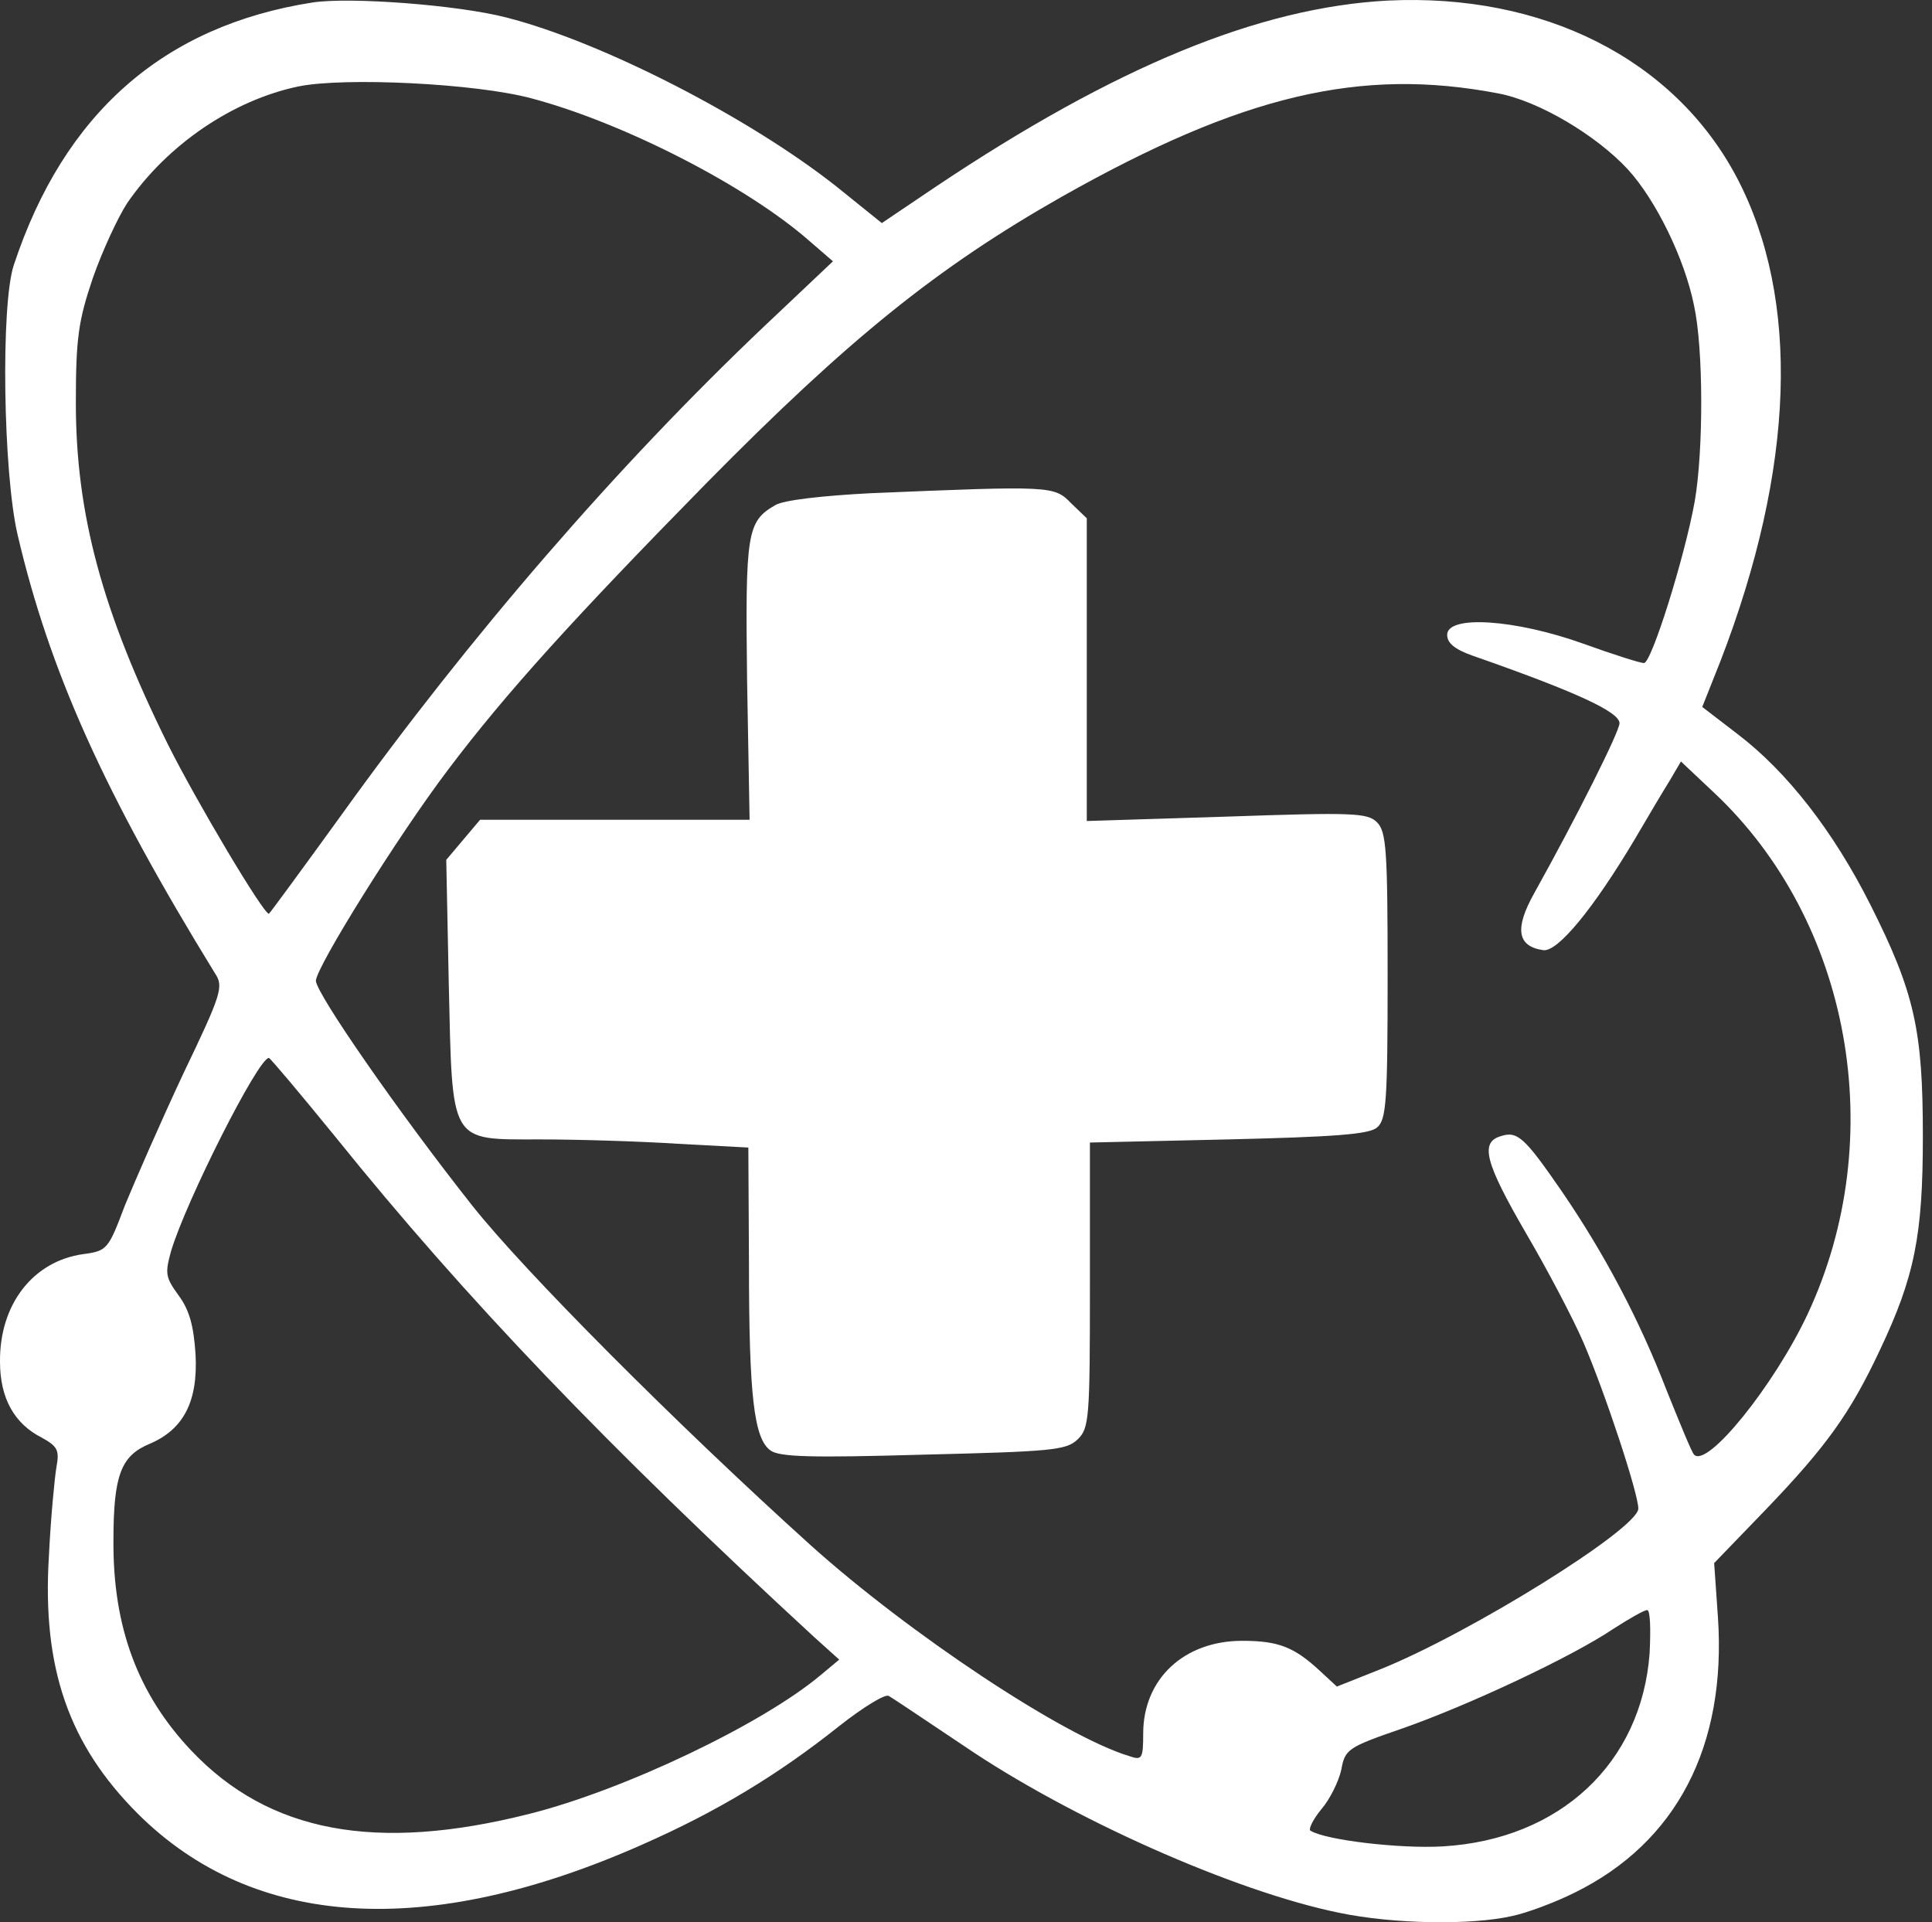
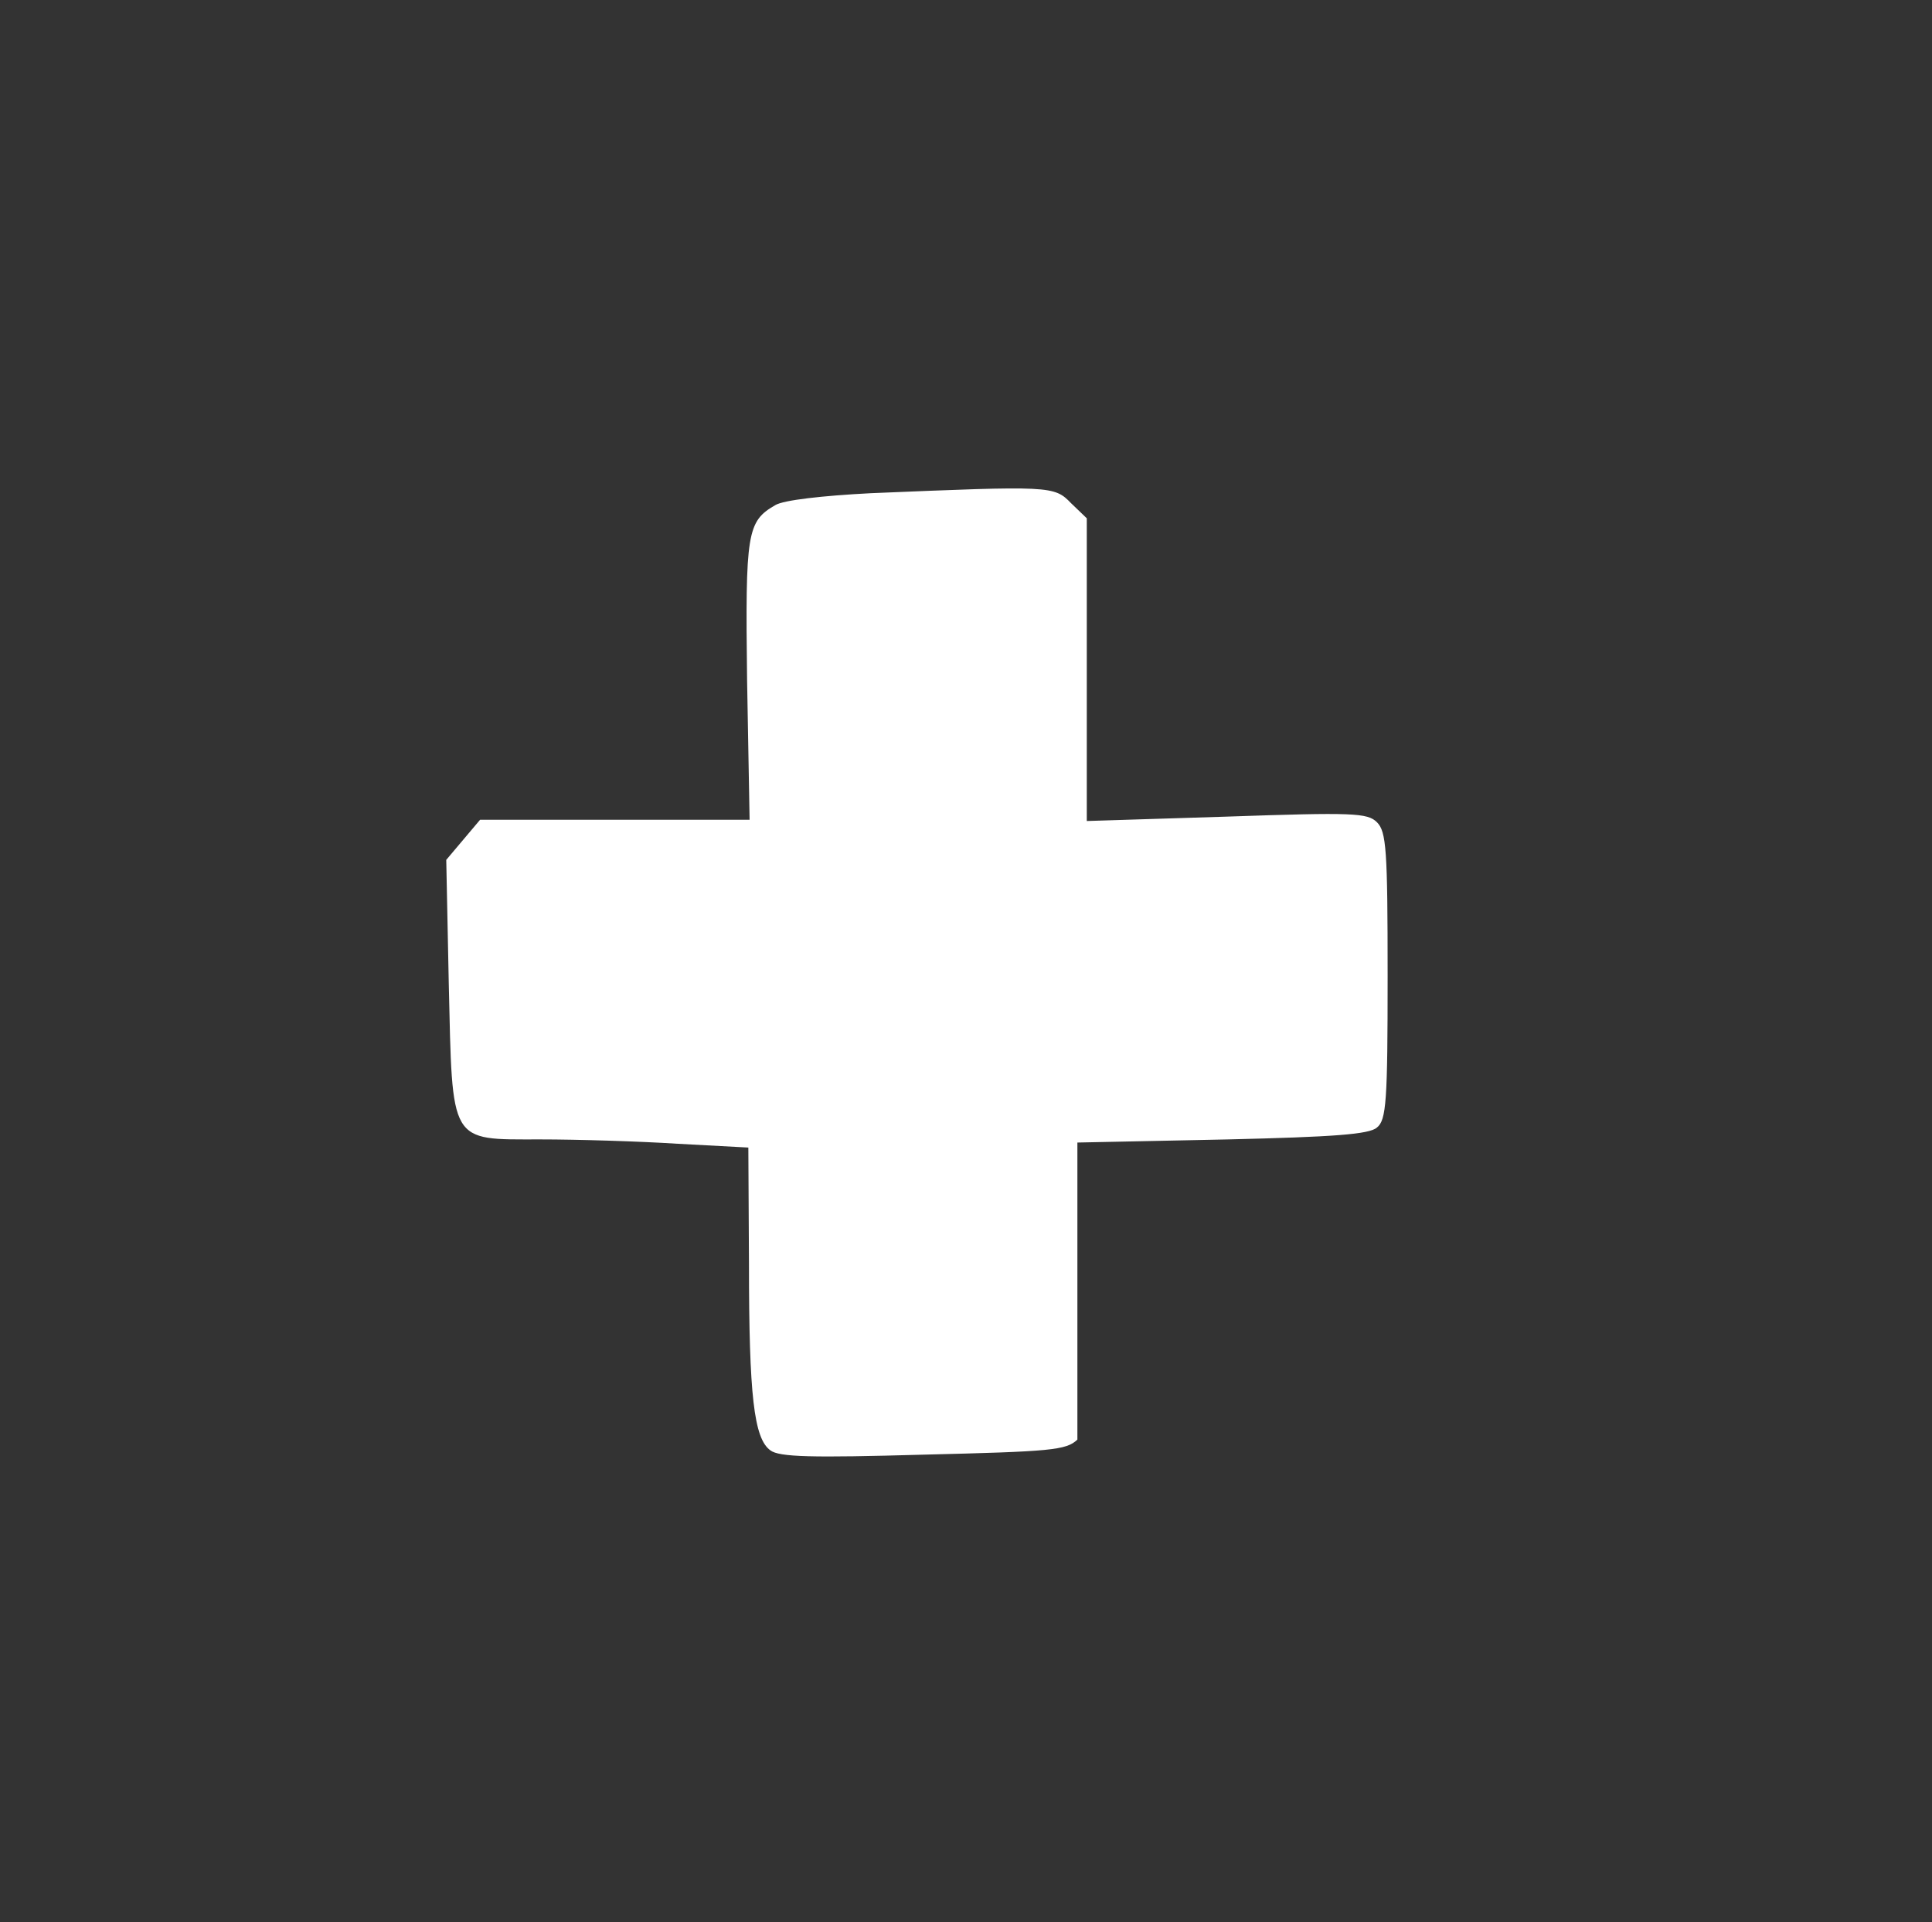
<svg xmlns="http://www.w3.org/2000/svg" width="197" height="196" viewBox="0 0 197 196" fill="none">
  <rect x="0" y="0" width="197" height="196" fill="#333333" stroke="none" />
-   <path d="M31.891 0.251C16.681 2.616 6.519 11.563 1.407 27.028C0.065 31.054 0.32 48.181 1.79 54.508C5.05 68.44 10.61 80.838 21.921 99.243C22.816 100.585 22.624 101.288 18.662 109.533C16.361 114.453 13.741 120.461 12.718 122.953C11.057 127.363 10.929 127.554 8.501 127.874C3.388 128.577 -0.063 132.986 0.001 138.866C0.001 142.573 1.471 145.193 4.283 146.599C5.88 147.493 6.072 147.877 5.753 149.602C5.561 150.753 5.177 154.779 4.986 158.677C4.283 170.117 7.031 177.913 14.06 184.943C25.883 196.702 43.586 197.789 65.506 188.075C73.175 184.688 79.31 180.981 85.573 175.996C88.001 174.079 90.302 172.673 90.621 172.929C91.005 173.12 94.392 175.421 98.226 177.977C109.091 185.39 125.898 192.868 136.571 195.04C142.067 196.191 150.055 196.319 154.209 195.36C155.743 195.04 158.619 193.954 160.536 192.995C170.953 187.883 176.066 178.041 175.171 164.876L174.787 159.38L180.028 153.948C186.227 147.493 188.655 144.106 191.659 137.716C195.238 130.175 196.068 125.957 196.068 115.859C196.068 105.059 195.238 101.225 190.7 92.214C186.93 84.737 182.201 78.665 177.152 74.831L173.573 72.083L175.426 67.418C183.031 47.734 183.607 30.479 177.088 18.081C170.697 6.003 157.341 -0.708 141.492 0.059C128.391 0.762 113.756 6.77 95.415 19.04L89.918 22.746L85.317 19.04C76.434 12.01 61.416 4.277 51.638 1.785C46.717 0.507 35.725 -0.324 31.891 0.251ZM54.194 10.029C63.589 12.521 76.178 18.976 82.569 24.6L84.934 26.645L77.904 33.291C62.95 47.478 47.867 64.925 34.83 83.075C30.804 88.635 27.481 93.172 27.417 93.172C26.842 93.172 20.004 81.669 17.128 75.917C10.418 62.369 7.734 52.399 7.734 41.088C7.734 34.505 7.989 32.716 9.459 28.37C10.418 25.622 12.015 22.171 12.974 20.701C17.064 14.758 23.71 10.221 30.421 8.815C35.086 7.856 48.507 8.495 54.194 10.029ZM152.739 9.518C156.893 10.284 162.773 13.799 165.968 17.25C168.844 20.382 171.784 26.389 172.742 31.182C173.701 35.592 173.701 45.945 172.806 51.121C171.784 56.809 168.397 67.609 167.63 67.609C167.246 67.609 164.434 66.715 161.431 65.628C154.465 63.136 147.563 62.688 147.563 64.734C147.563 65.564 148.33 66.203 150.119 66.842C160.728 70.549 165.137 72.594 165.137 73.744C165.137 74.575 160.792 83.267 156.446 91.063C154.401 94.706 154.72 96.495 157.341 96.879C158.811 97.135 162.517 92.597 166.735 85.503C168.077 83.203 169.675 80.519 170.314 79.496L171.4 77.643L174.723 80.774C188.719 93.875 192.745 115.987 184.31 134.009C180.922 141.231 174.084 149.73 172.742 148.324C172.487 148.069 171.272 145.065 169.93 141.742C167.118 134.456 163.54 127.746 159.258 121.483C155.423 115.923 154.72 115.284 152.995 115.859C150.886 116.498 151.461 118.607 155.615 125.765C157.788 129.472 160.408 134.456 161.431 136.821C163.667 141.997 167.055 152.287 167.055 153.82C167.055 155.865 149.8 166.602 140.661 170.244L136.315 171.97L134.59 170.372C131.969 167.944 130.372 167.305 126.665 167.305C120.722 167.305 116.568 171.203 116.568 176.763C116.568 179.319 116.44 179.511 115.162 179.064C108.388 177.019 92.666 166.538 82.697 157.591C68.893 145.129 53.427 129.599 48.123 122.889C40.646 113.431 32.274 101.352 32.21 100.01C32.21 98.668 40.518 85.312 45.695 78.474C51.574 70.677 58.54 63.008 72.152 49.14C86.531 34.569 95.542 27.284 108.26 20.062C126.601 9.709 138.68 6.833 152.739 9.518ZM34.255 115.987C47.484 132.411 61.863 147.43 83.016 166.921L85.573 169.222L83.656 170.82C77.712 175.804 63.653 182.515 54.003 184.943C38.345 188.905 27.417 186.86 19.493 178.488C14.06 172.737 11.504 165.899 11.568 157.08C11.568 150.433 12.335 148.452 15.211 147.238C18.726 145.768 20.196 142.892 19.94 138.099C19.748 135.159 19.301 133.562 18.215 132.092C16.872 130.238 16.808 129.855 17.448 127.554C18.981 122.442 26.331 107.871 27.417 107.871C27.545 107.871 30.613 111.514 34.255 115.987ZM168.205 168.583C167.374 179.767 159.066 187.563 147.116 188.266C142.77 188.522 135.165 187.627 133.631 186.669C133.375 186.541 133.887 185.518 134.717 184.496C135.612 183.473 136.507 181.62 136.763 180.47C137.146 178.361 137.402 178.169 142.962 176.252C149.736 173.887 160.344 168.902 164.498 166.09C166.096 165.068 167.63 164.173 167.949 164.173C168.269 164.109 168.333 166.09 168.205 168.583Z" fill="white" />
-   <path d="M88.768 50.29C83.847 50.546 79.885 50.993 79.054 51.505C76.178 53.166 75.987 54.253 76.178 69.335L76.434 83.586H62.694H48.954L47.228 85.631L45.503 87.676L45.759 100.266C46.142 116.754 45.759 116.179 55.089 116.179C58.86 116.179 65.186 116.371 69.149 116.626L76.306 117.01L76.37 128.896C76.37 142.317 76.881 146.663 78.543 147.877C79.438 148.58 82.825 148.644 94.136 148.324C107.173 148.005 108.707 147.877 109.858 146.79C111.072 145.64 111.136 144.682 111.136 131.005V116.498L125.259 116.179C135.932 115.923 139.638 115.668 140.405 114.965C141.364 114.198 141.492 112.281 141.492 99.499C141.492 86.654 141.364 84.8 140.405 83.842C139.447 82.883 137.977 82.819 125.068 83.267L110.816 83.714V68.312V52.847L109.219 51.313C107.493 49.523 107.173 49.523 88.768 50.29Z" fill="white" />
+   <path d="M88.768 50.29C83.847 50.546 79.885 50.993 79.054 51.505C76.178 53.166 75.987 54.253 76.178 69.335L76.434 83.586H62.694H48.954L47.228 85.631L45.503 87.676L45.759 100.266C46.142 116.754 45.759 116.179 55.089 116.179C58.86 116.179 65.186 116.371 69.149 116.626L76.306 117.01L76.37 128.896C76.37 142.317 76.881 146.663 78.543 147.877C79.438 148.58 82.825 148.644 94.136 148.324C107.173 148.005 108.707 147.877 109.858 146.79V116.498L125.259 116.179C135.932 115.923 139.638 115.668 140.405 114.965C141.364 114.198 141.492 112.281 141.492 99.499C141.492 86.654 141.364 84.8 140.405 83.842C139.447 82.883 137.977 82.819 125.068 83.267L110.816 83.714V68.312V52.847L109.219 51.313C107.493 49.523 107.173 49.523 88.768 50.29Z" fill="white" />
</svg>